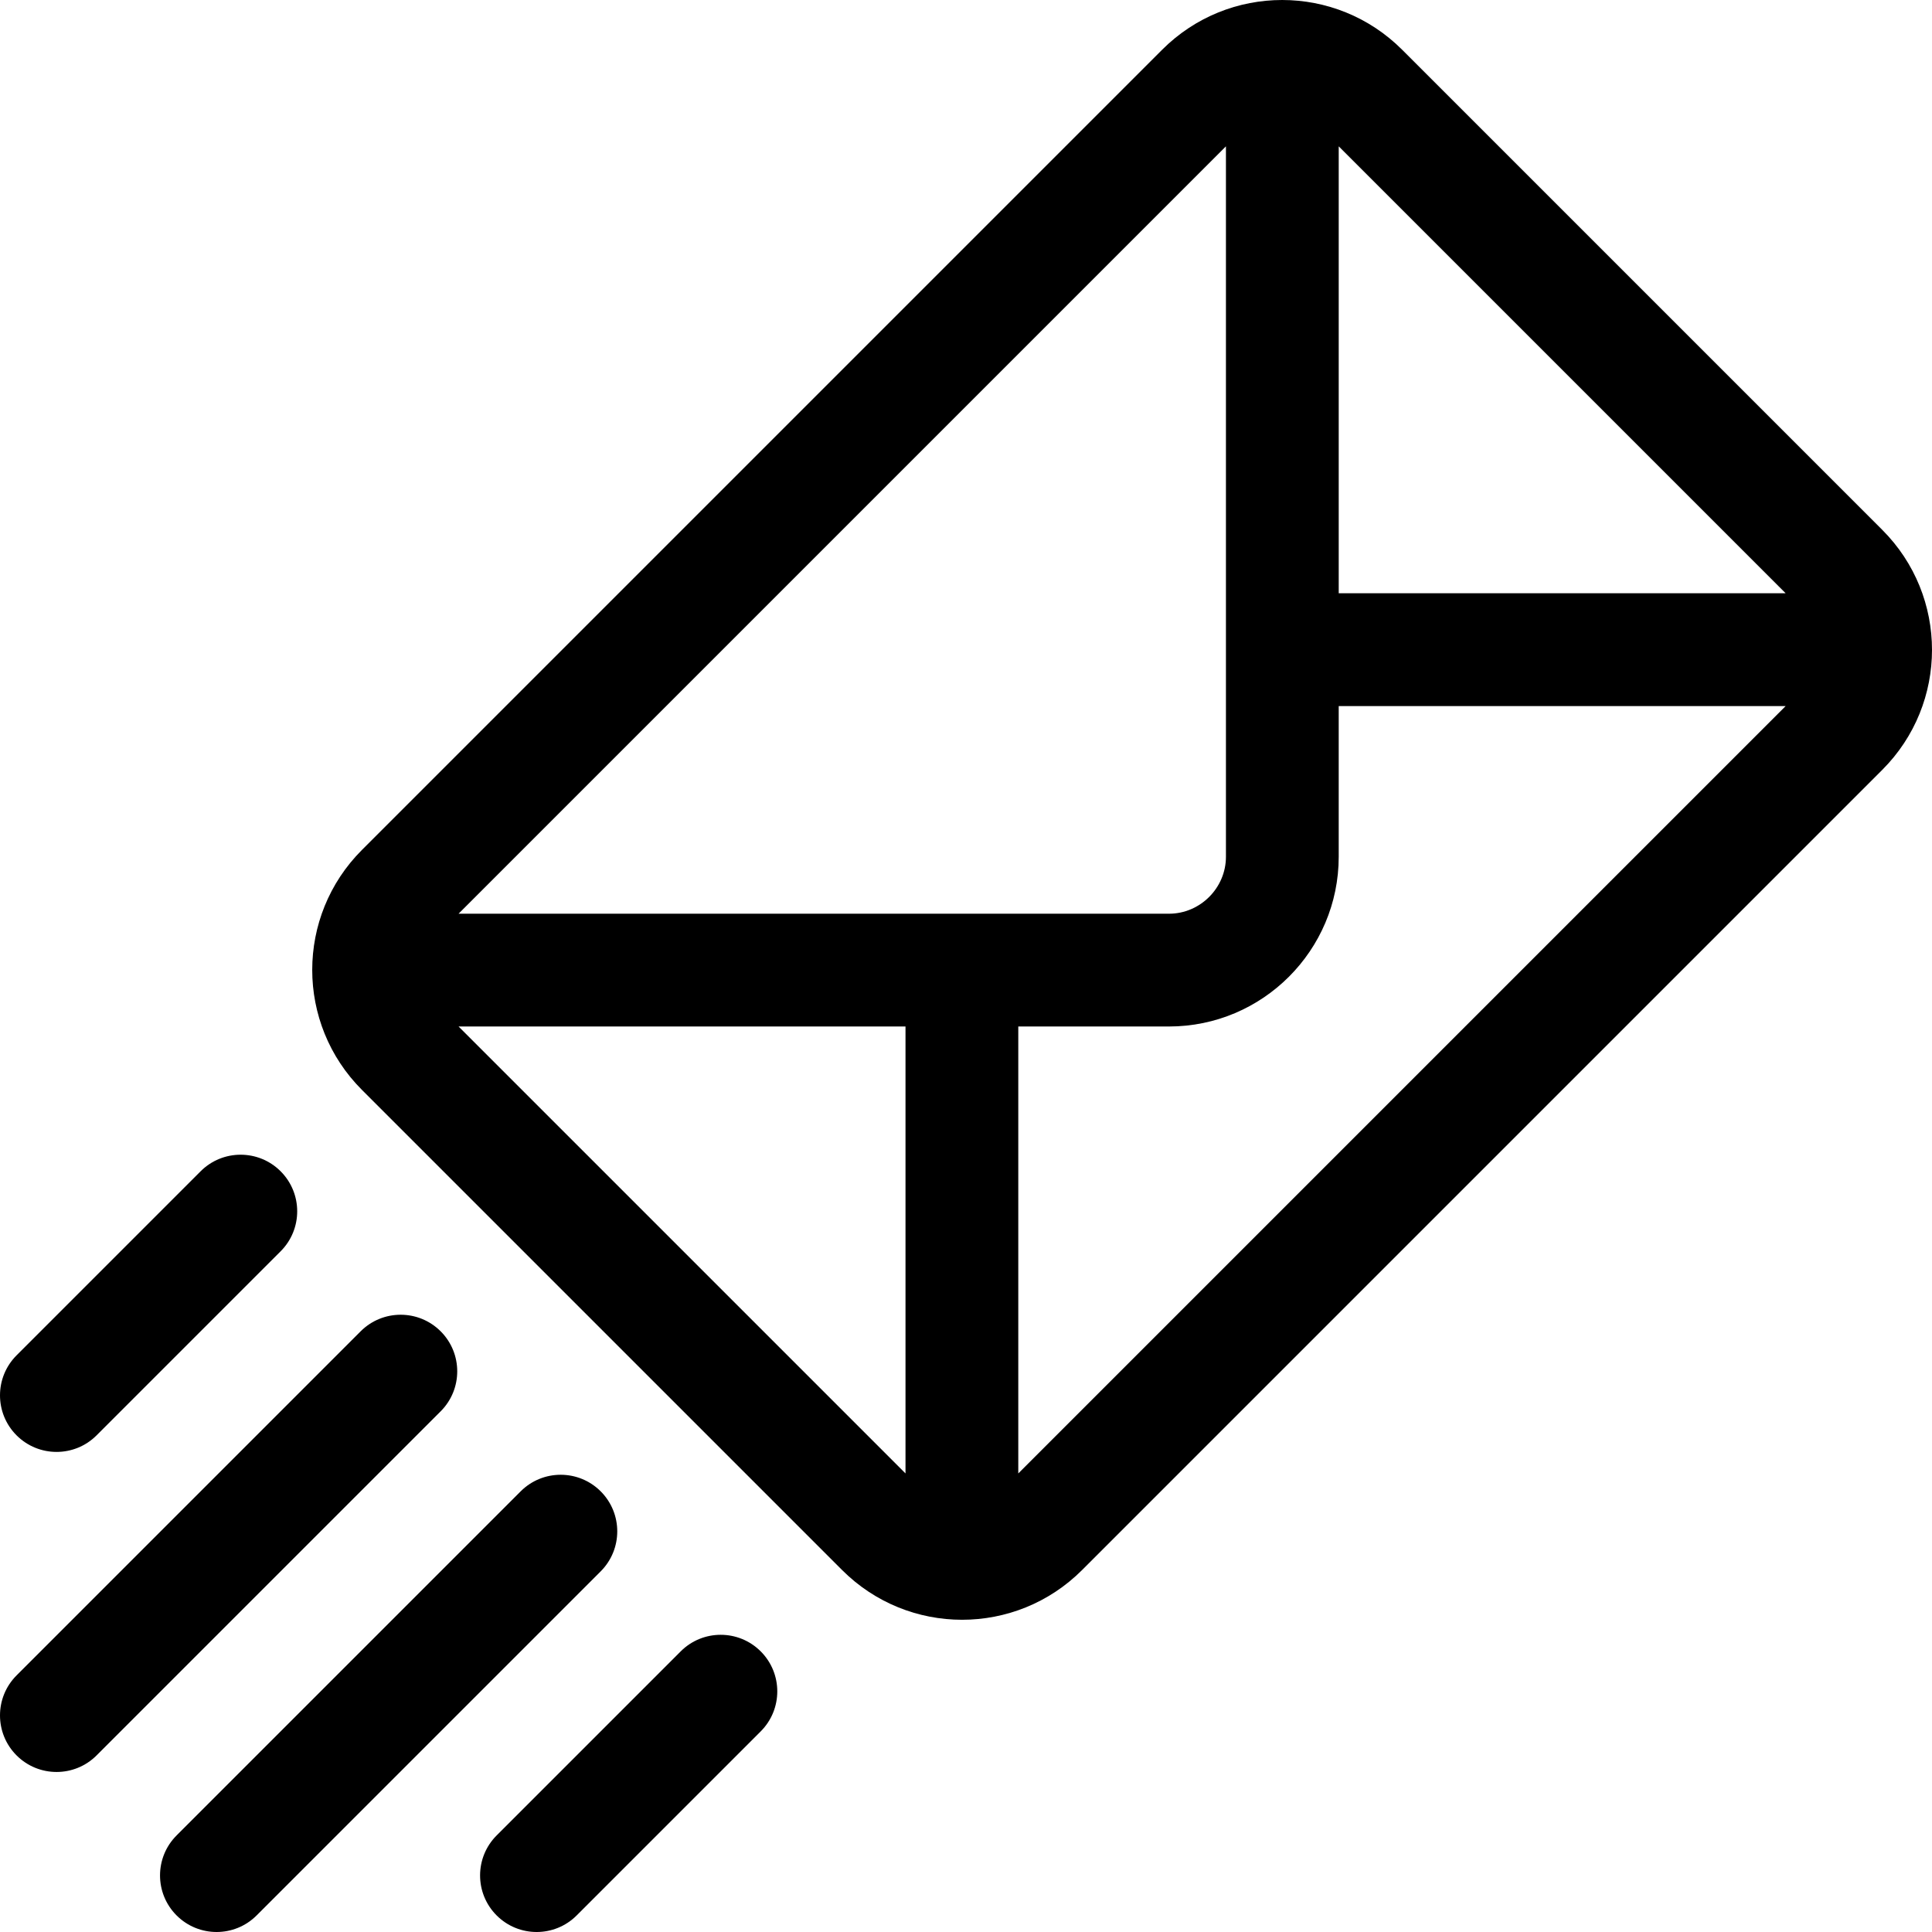
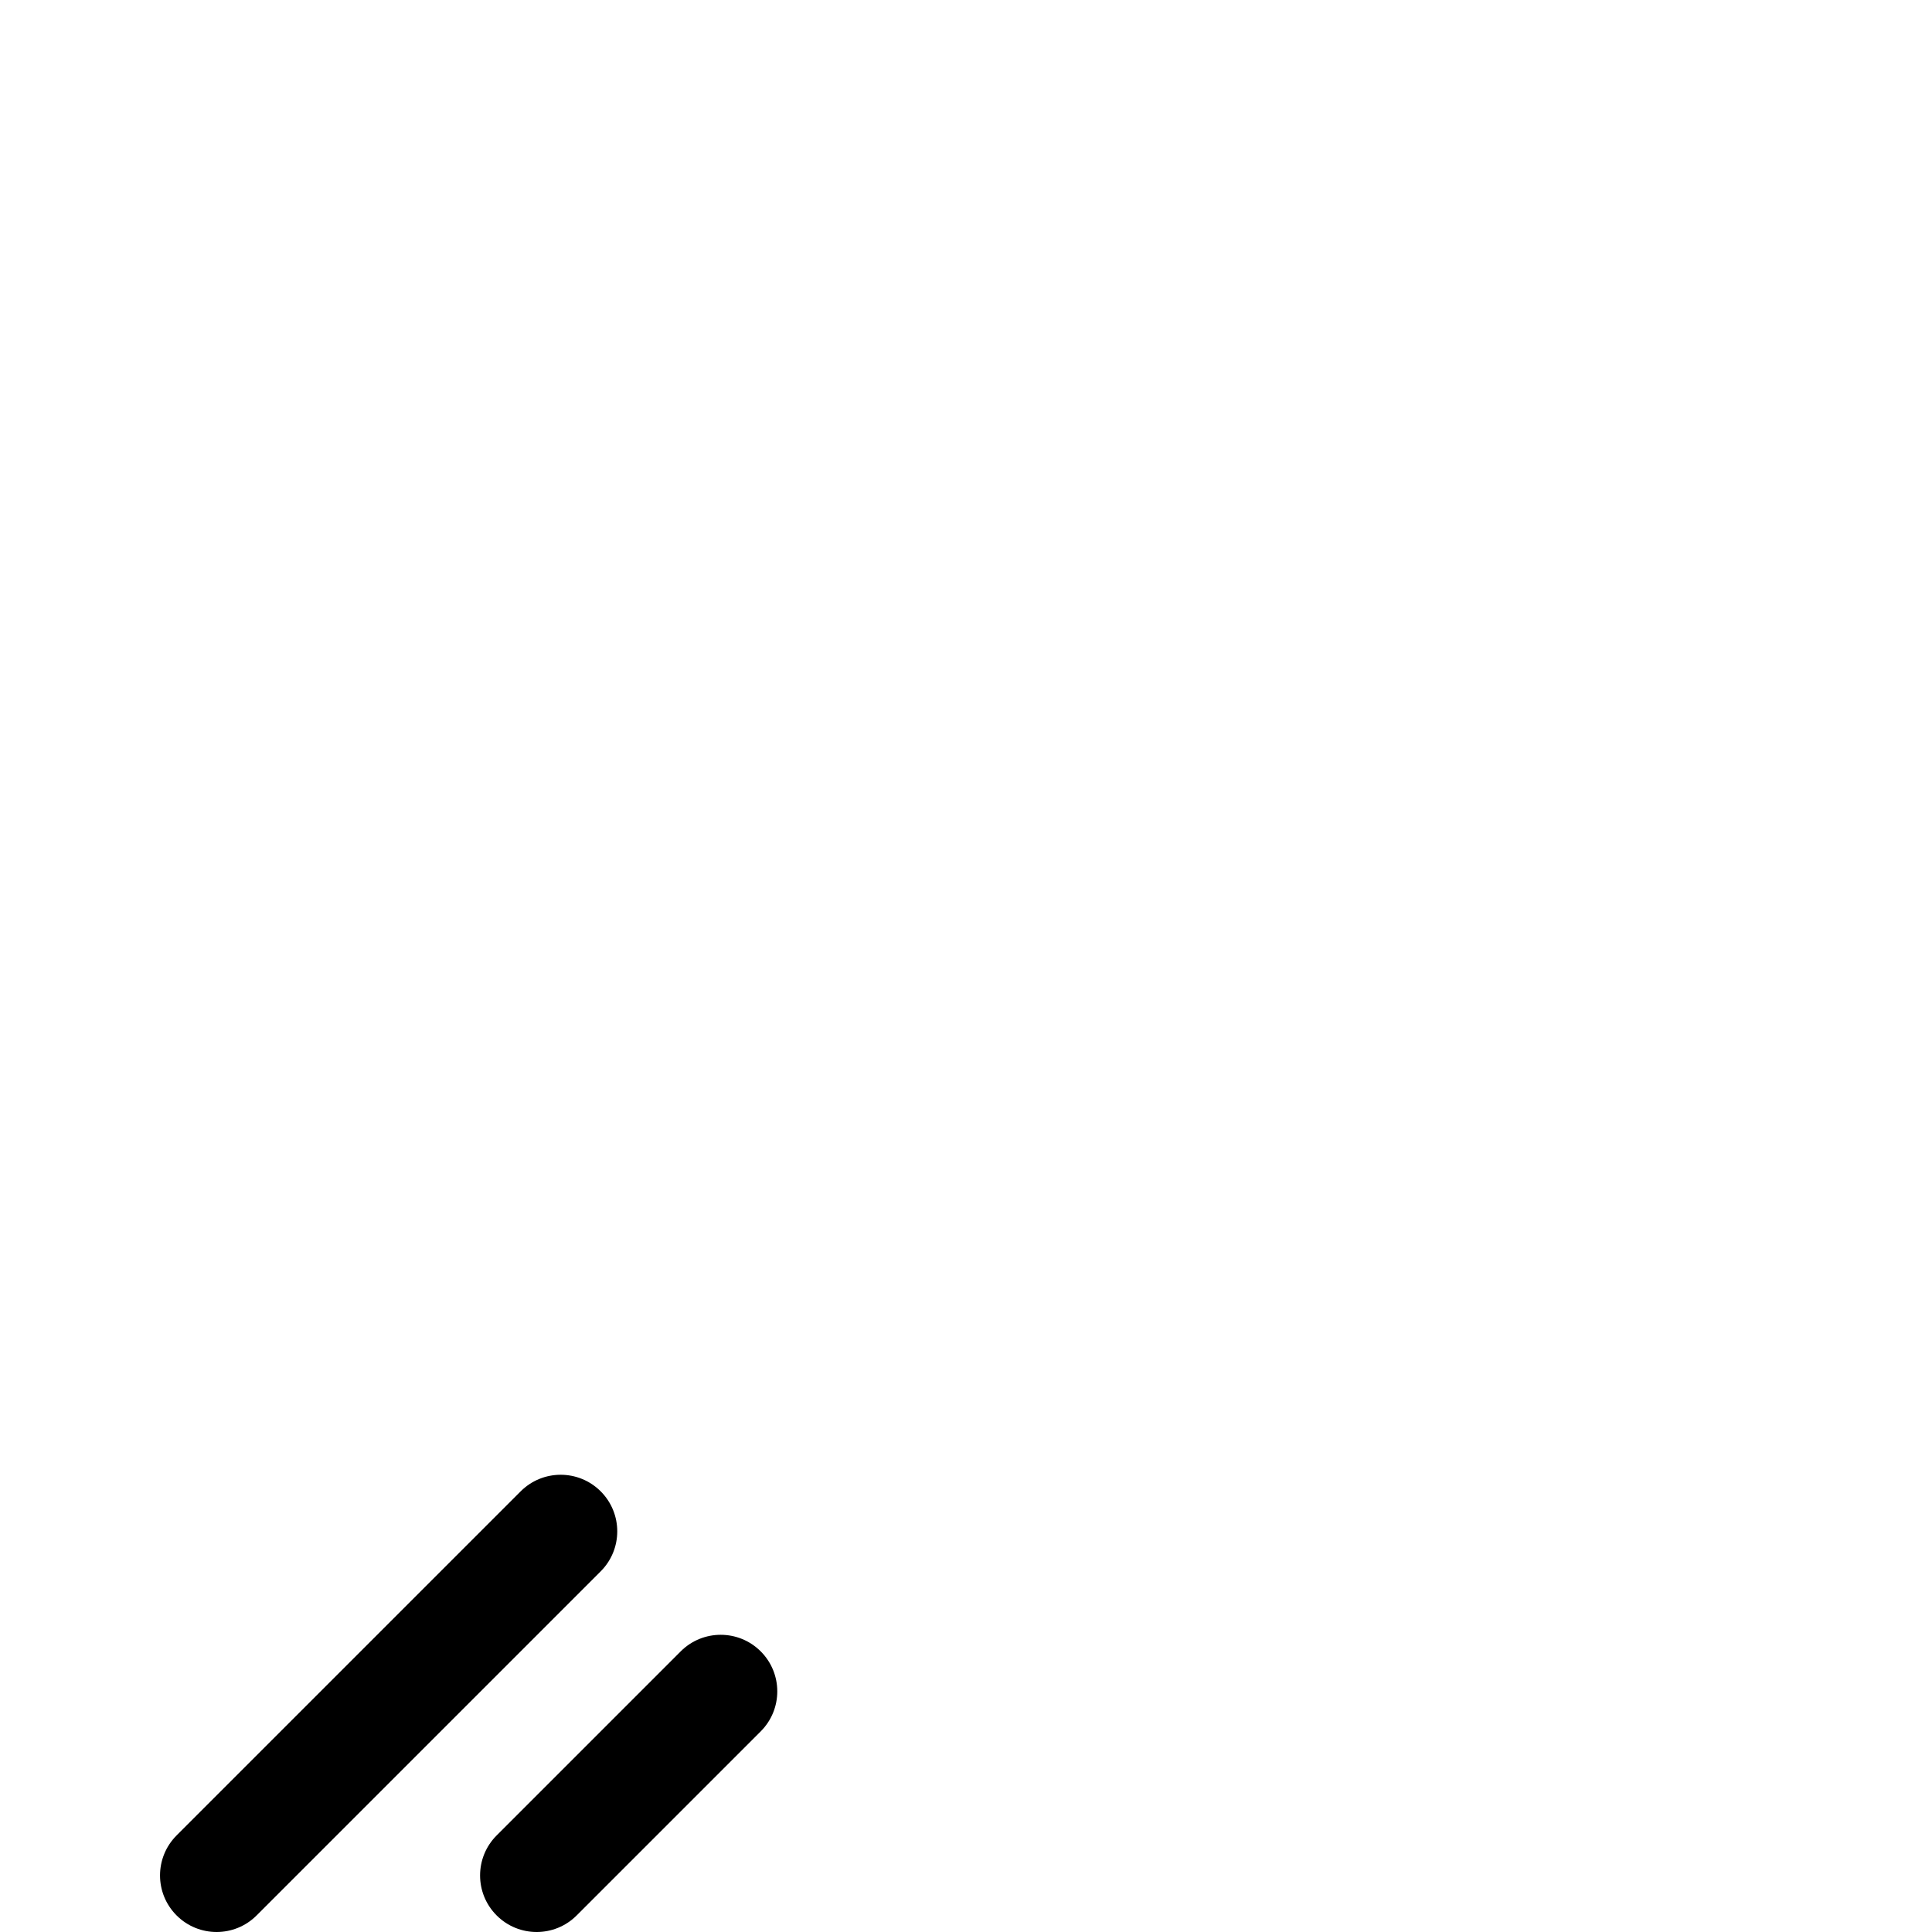
<svg xmlns="http://www.w3.org/2000/svg" version="1.1" id="Layer_1" x="0px" y="0px" viewBox="0 0 512 512" style="enable-background:new 0 0 512 512;" xml:space="preserve">
  <g>
    <g>
-       <path d="M498.814,140.413L371.587,13.186c-17.581-17.581-46.033-17.581-63.614,0L95.929,225.23    c-17.58,17.58-17.582,46.032,0,63.613L223.156,416.07c17.581,17.581,46.032,17.582,63.614,0l212.045-212.044    C516.395,186.446,516.396,157.993,498.814,140.413z M354.774,38.782l118.443,118.443H354.774V38.782z M239.969,390.474    L121.525,272.031h118.443V390.474z M121.524,242.143L324.887,38.781V227.05c0,8.268-6.826,15.094-15.094,15.094H121.524z     M269.856,390.475V272.031h39.937c24.803,0,44.981-20.179,44.981-44.981v-39.937h118.444L269.856,390.475z" />
-     </g>
+       </g>
  </g>
  <g>
    <g>
-       <path d="M116.779,352.812c-5.856-5.856-15.35-5.856-21.205,0L4.392,443.995c-5.856,5.856-5.856,15.349,0,21.204    c5.855,5.856,15.35,5.856,21.204,0l91.183-91.183C122.635,368.16,122.635,358.667,116.779,352.812z" />
-     </g>
+       </g>
  </g>
  <g>
    <g>
-       <path d="M74.37,310.403c-5.856-5.857-15.35-5.857-21.204,0L4.392,359.177c-5.856,5.856-5.856,15.349,0,21.204    c5.855,5.856,15.35,5.856,21.204,0l48.774-48.774C80.225,325.752,80.225,316.259,74.37,310.403z" />
-     </g>
+       </g>
  </g>
  <g>
    <g>
      <path d="M159.188,395.22c-5.856-5.856-15.35-5.856-21.205,0.001L46.8,486.404c-5.856,5.856-5.856,15.349,0,21.204    c5.855,5.856,15.35,5.856,21.204,0l91.183-91.183C165.043,410.569,165.043,401.076,159.188,395.22z" />
    </g>
  </g>
  <g>
    <g>
      <path d="M201.596,437.63c-5.855-5.856-15.349-5.856-21.204,0l-48.774,48.774c-5.856,5.856-5.856,15.349,0,21.204    c5.855,5.856,15.35,5.856,21.204,0l48.774-48.774C207.452,452.978,207.452,443.485,201.596,437.63z" />
    </g>
  </g>
  <g>
</g>
  <g>
</g>
  <g>
</g>
  <g>
</g>
  <g>
</g>
  <g>
</g>
  <g>
</g>
  <g>
</g>
  <g>
</g>
  <g>
</g>
  <g>
</g>
  <g>
</g>
  <g>
</g>
  <g>
</g>
  <g>
</g>
</svg>